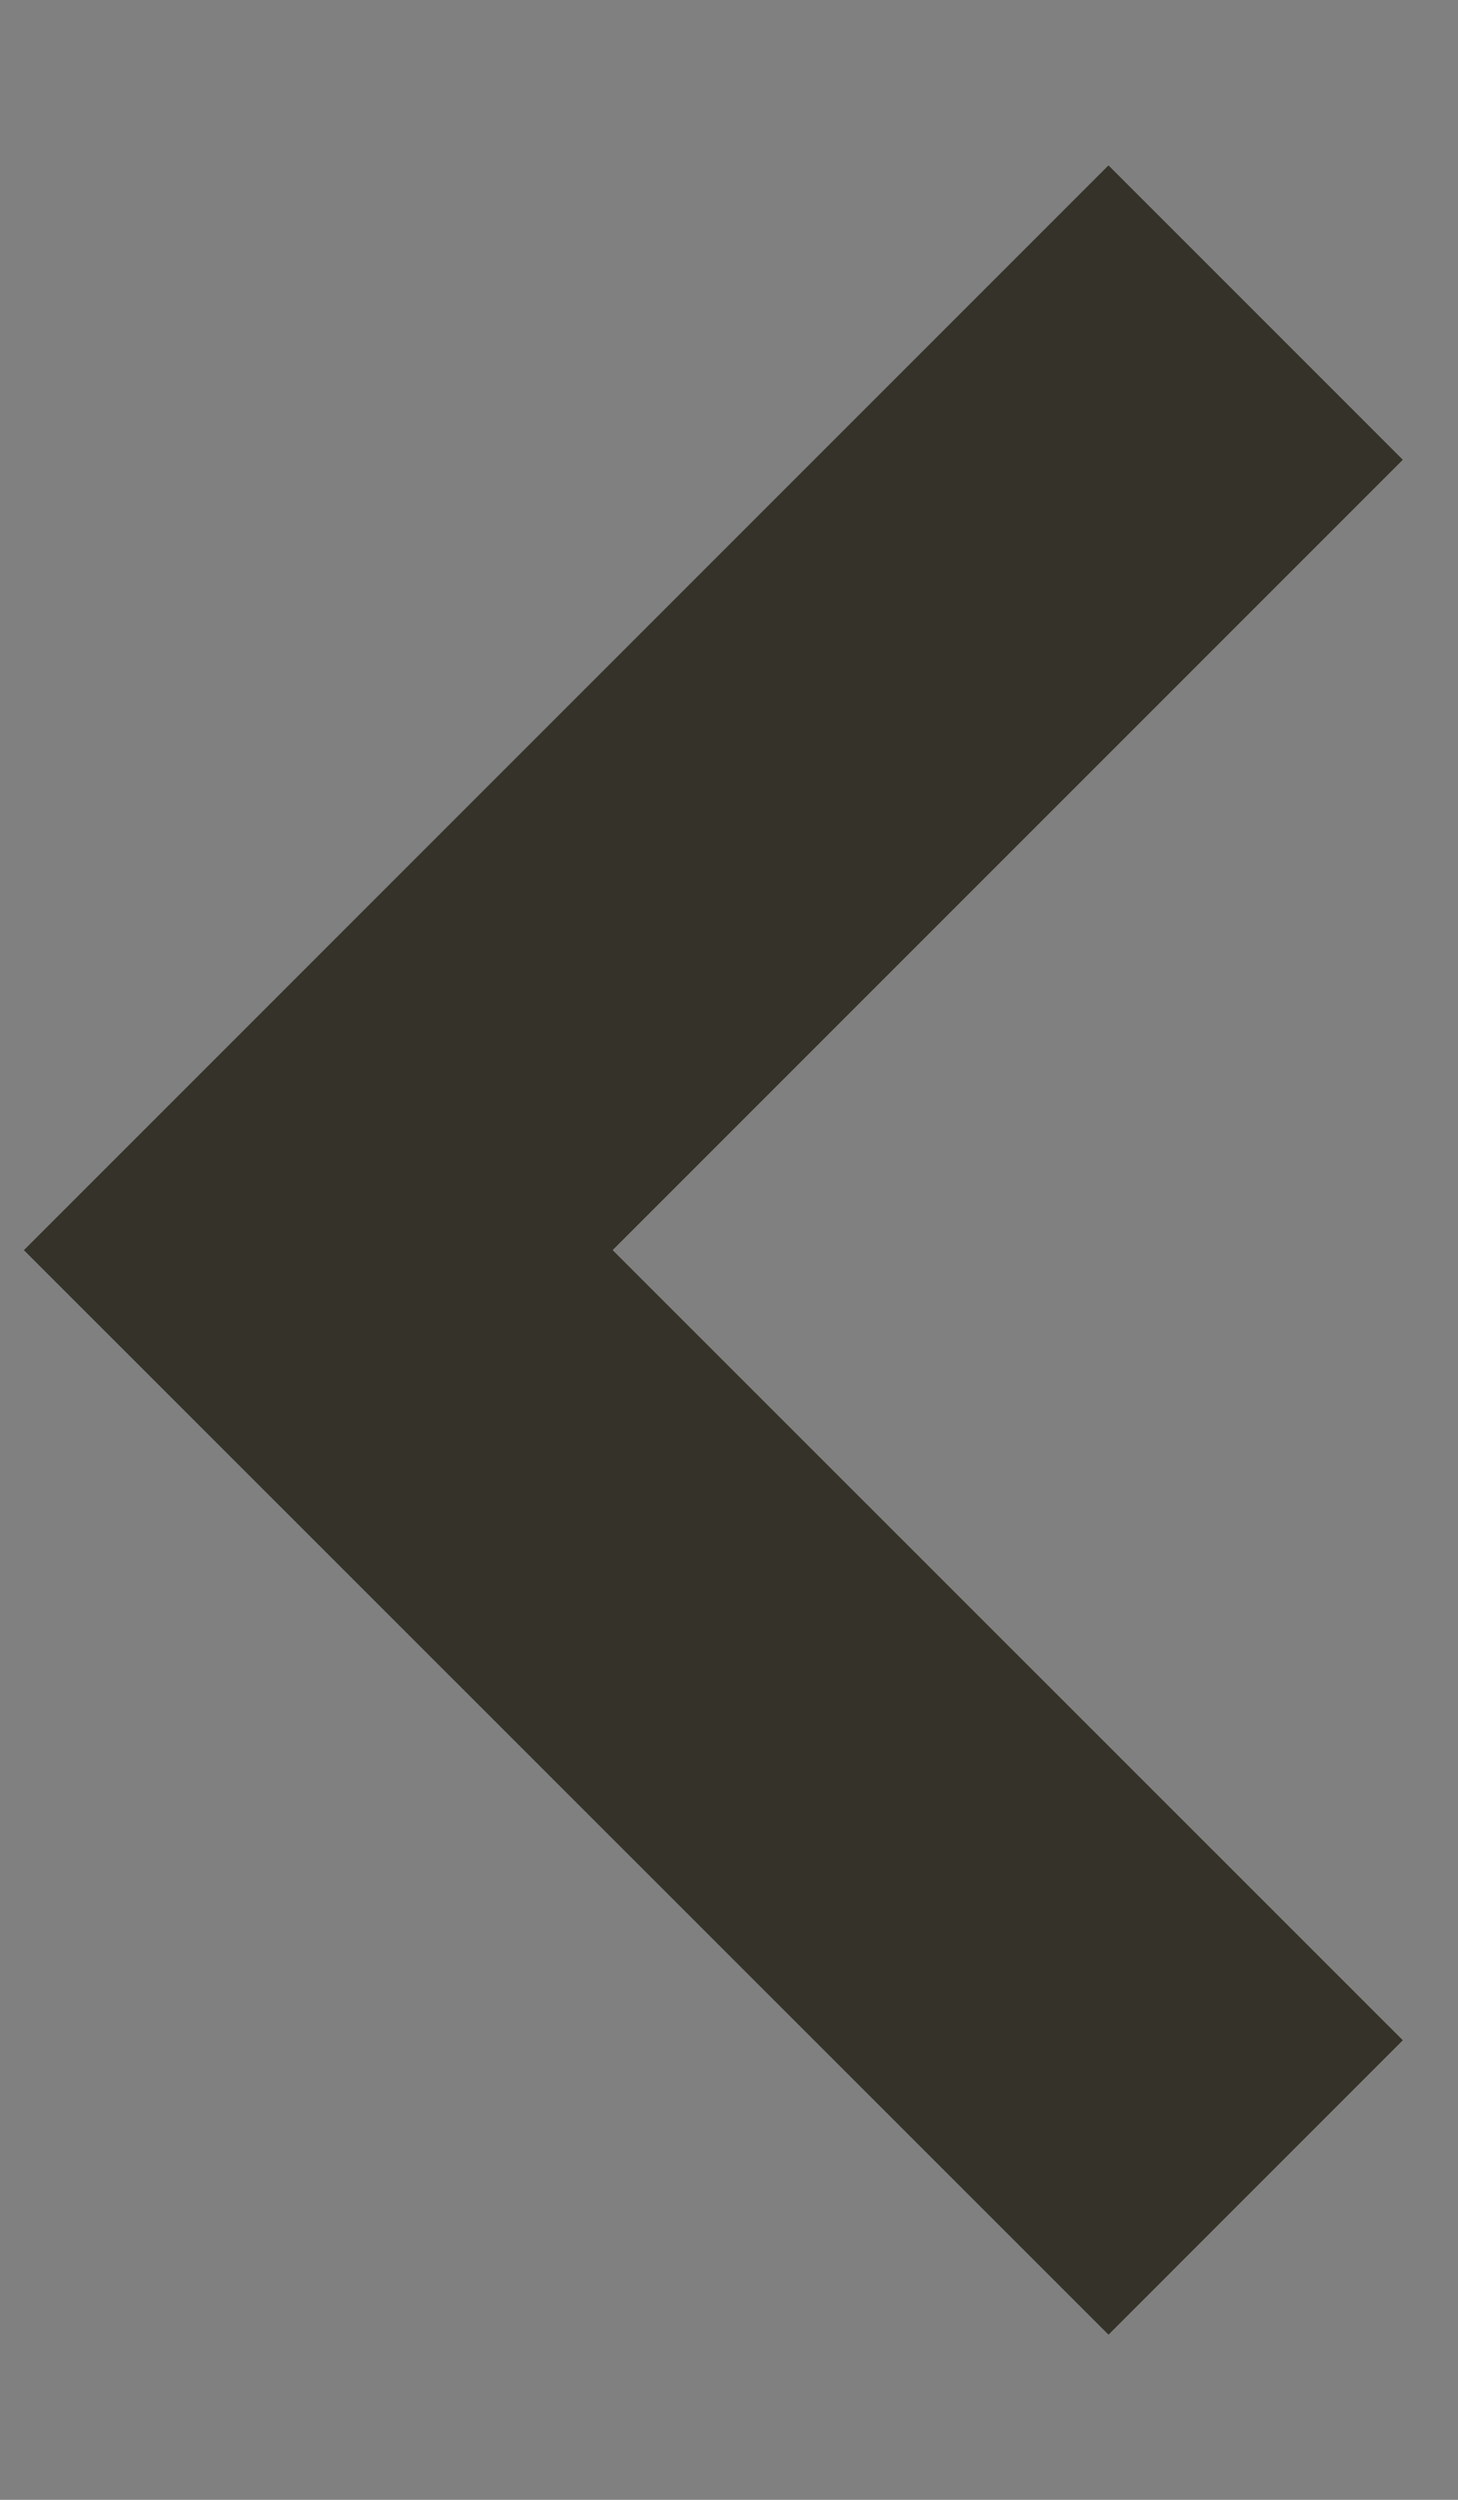
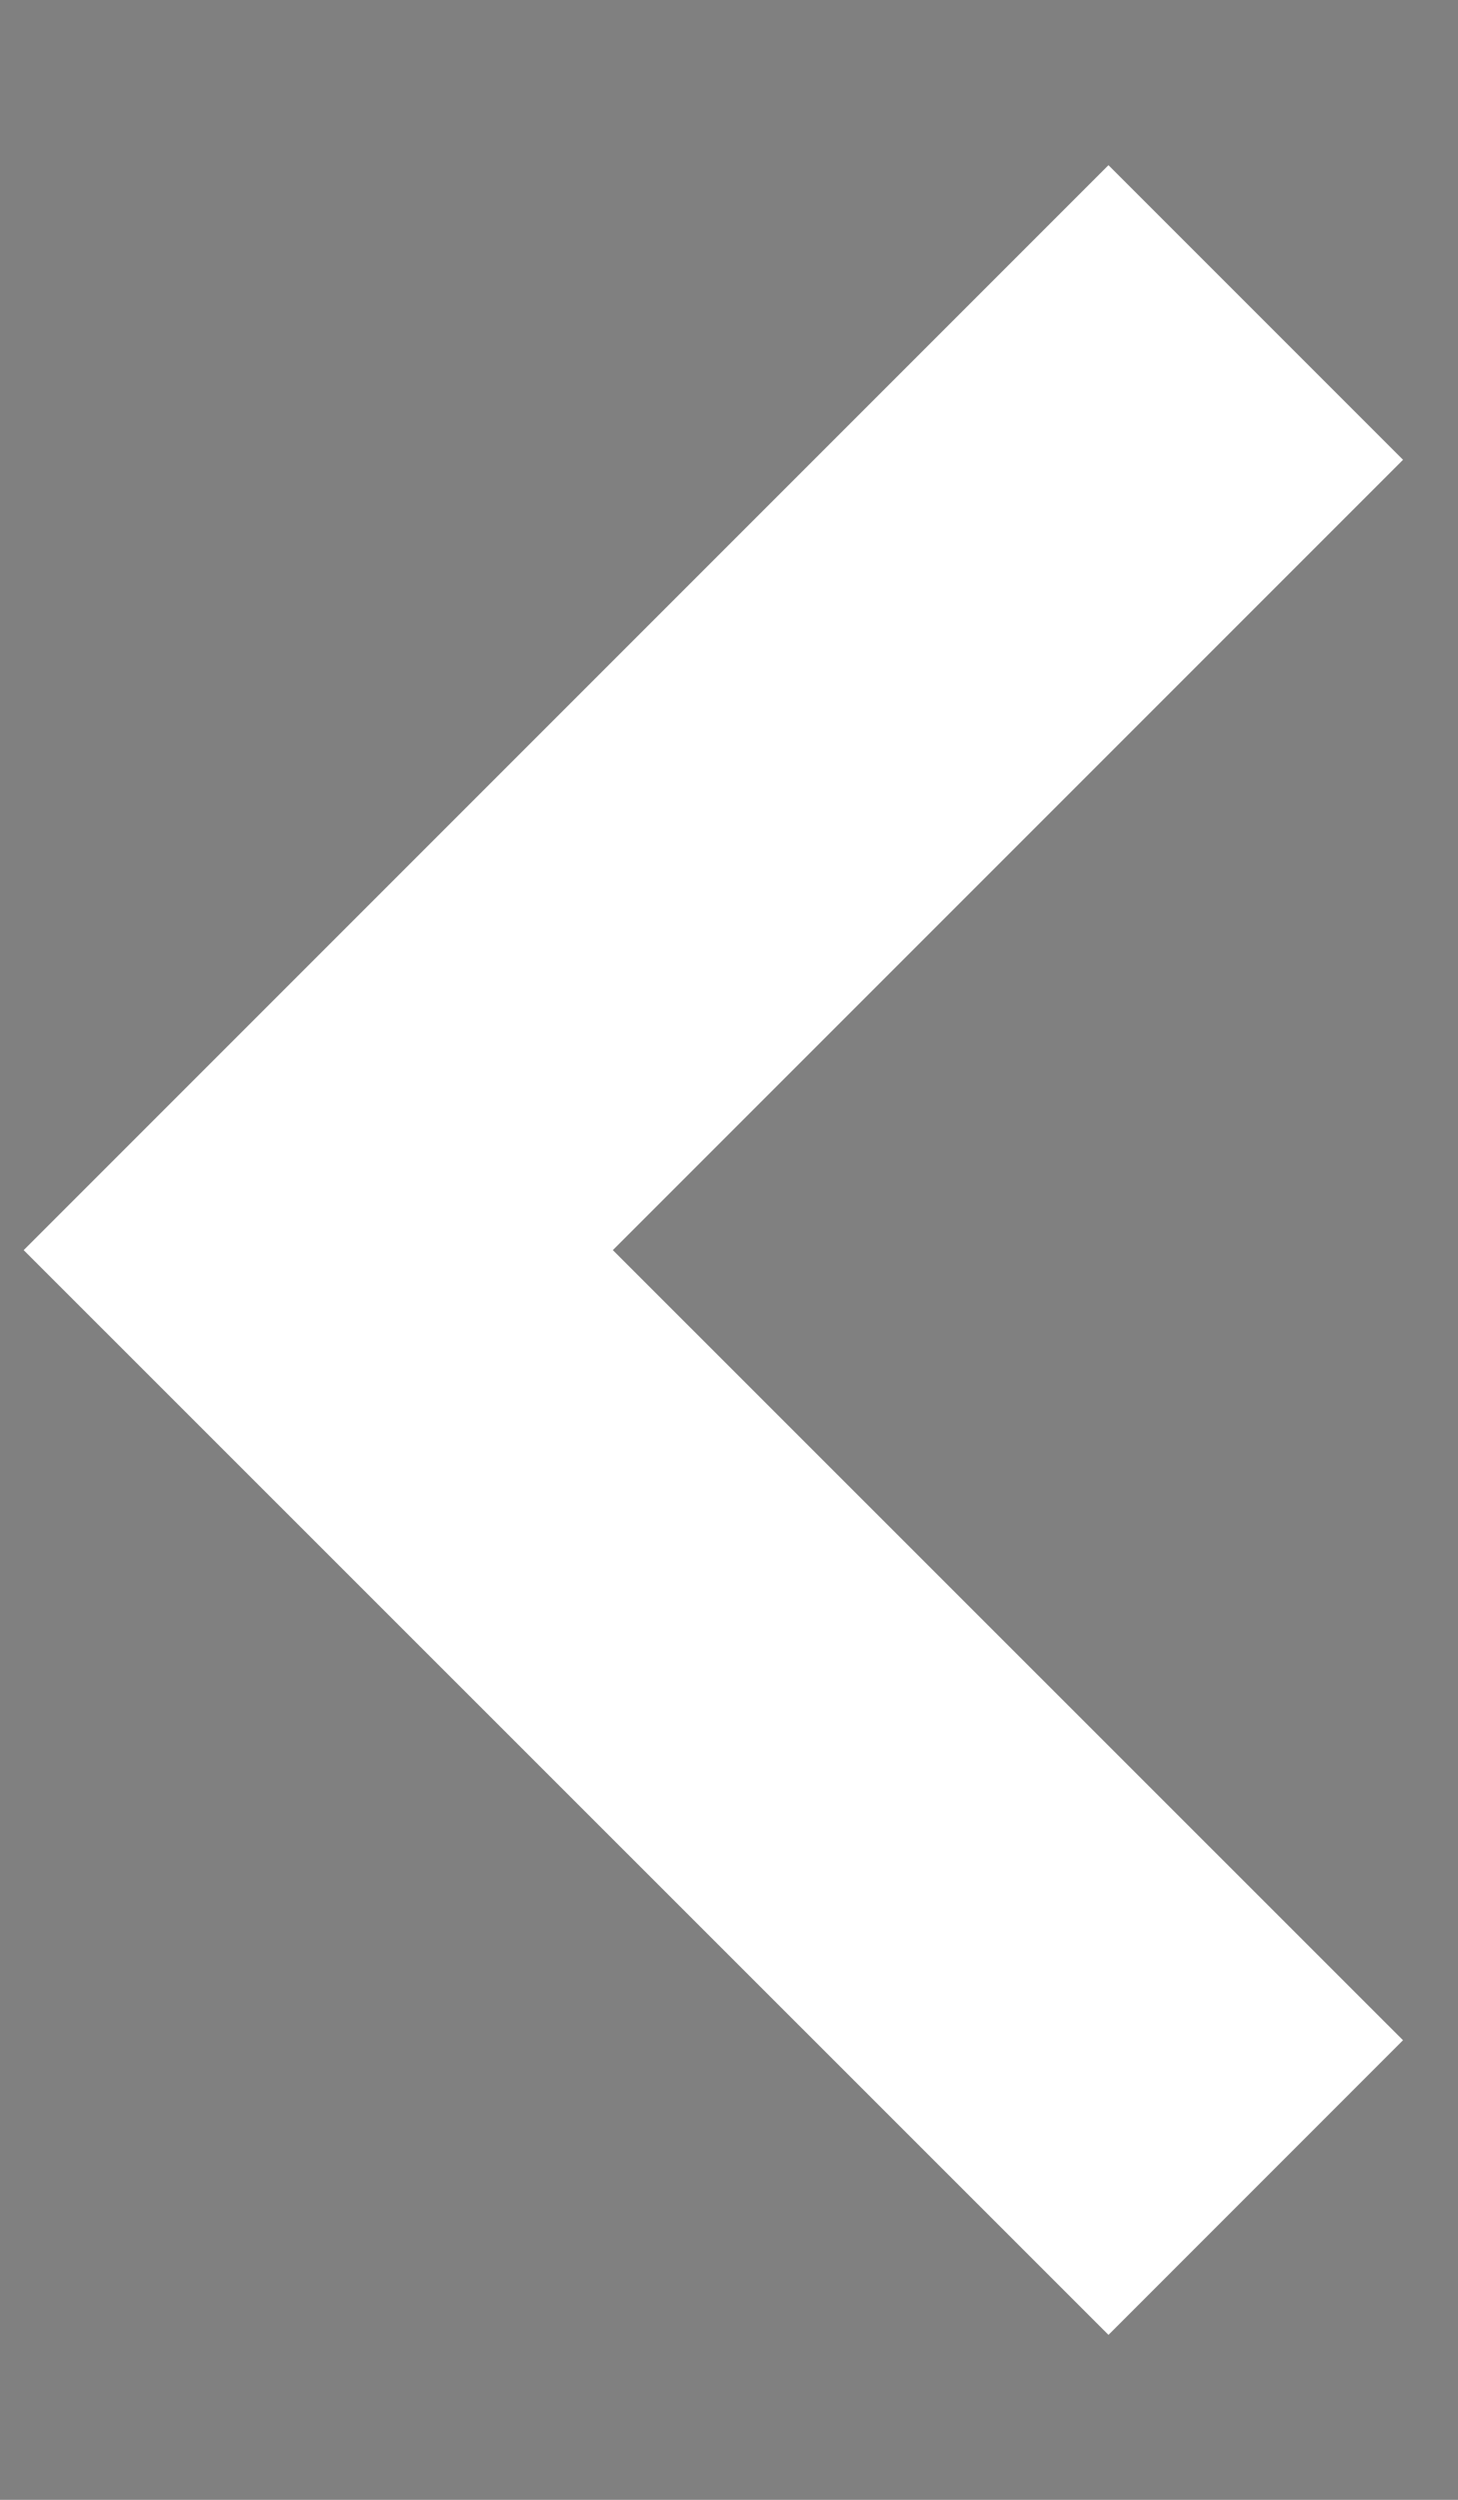
<svg xmlns="http://www.w3.org/2000/svg" width="7" height="12" viewBox="0 0 7 12" fill="none">
  <rect x="0" y="0" width="7" height="12" fill="#808080" stroke="none" />
  <path d="M6.029 1.5L1.528 6.001L6.029 10.501" stroke="white" stroke-width="2" />
-   <path d="M6.029 1.5L1.528 6.001L6.029 10.501" stroke="#343229" stroke-width="2" />
</svg>